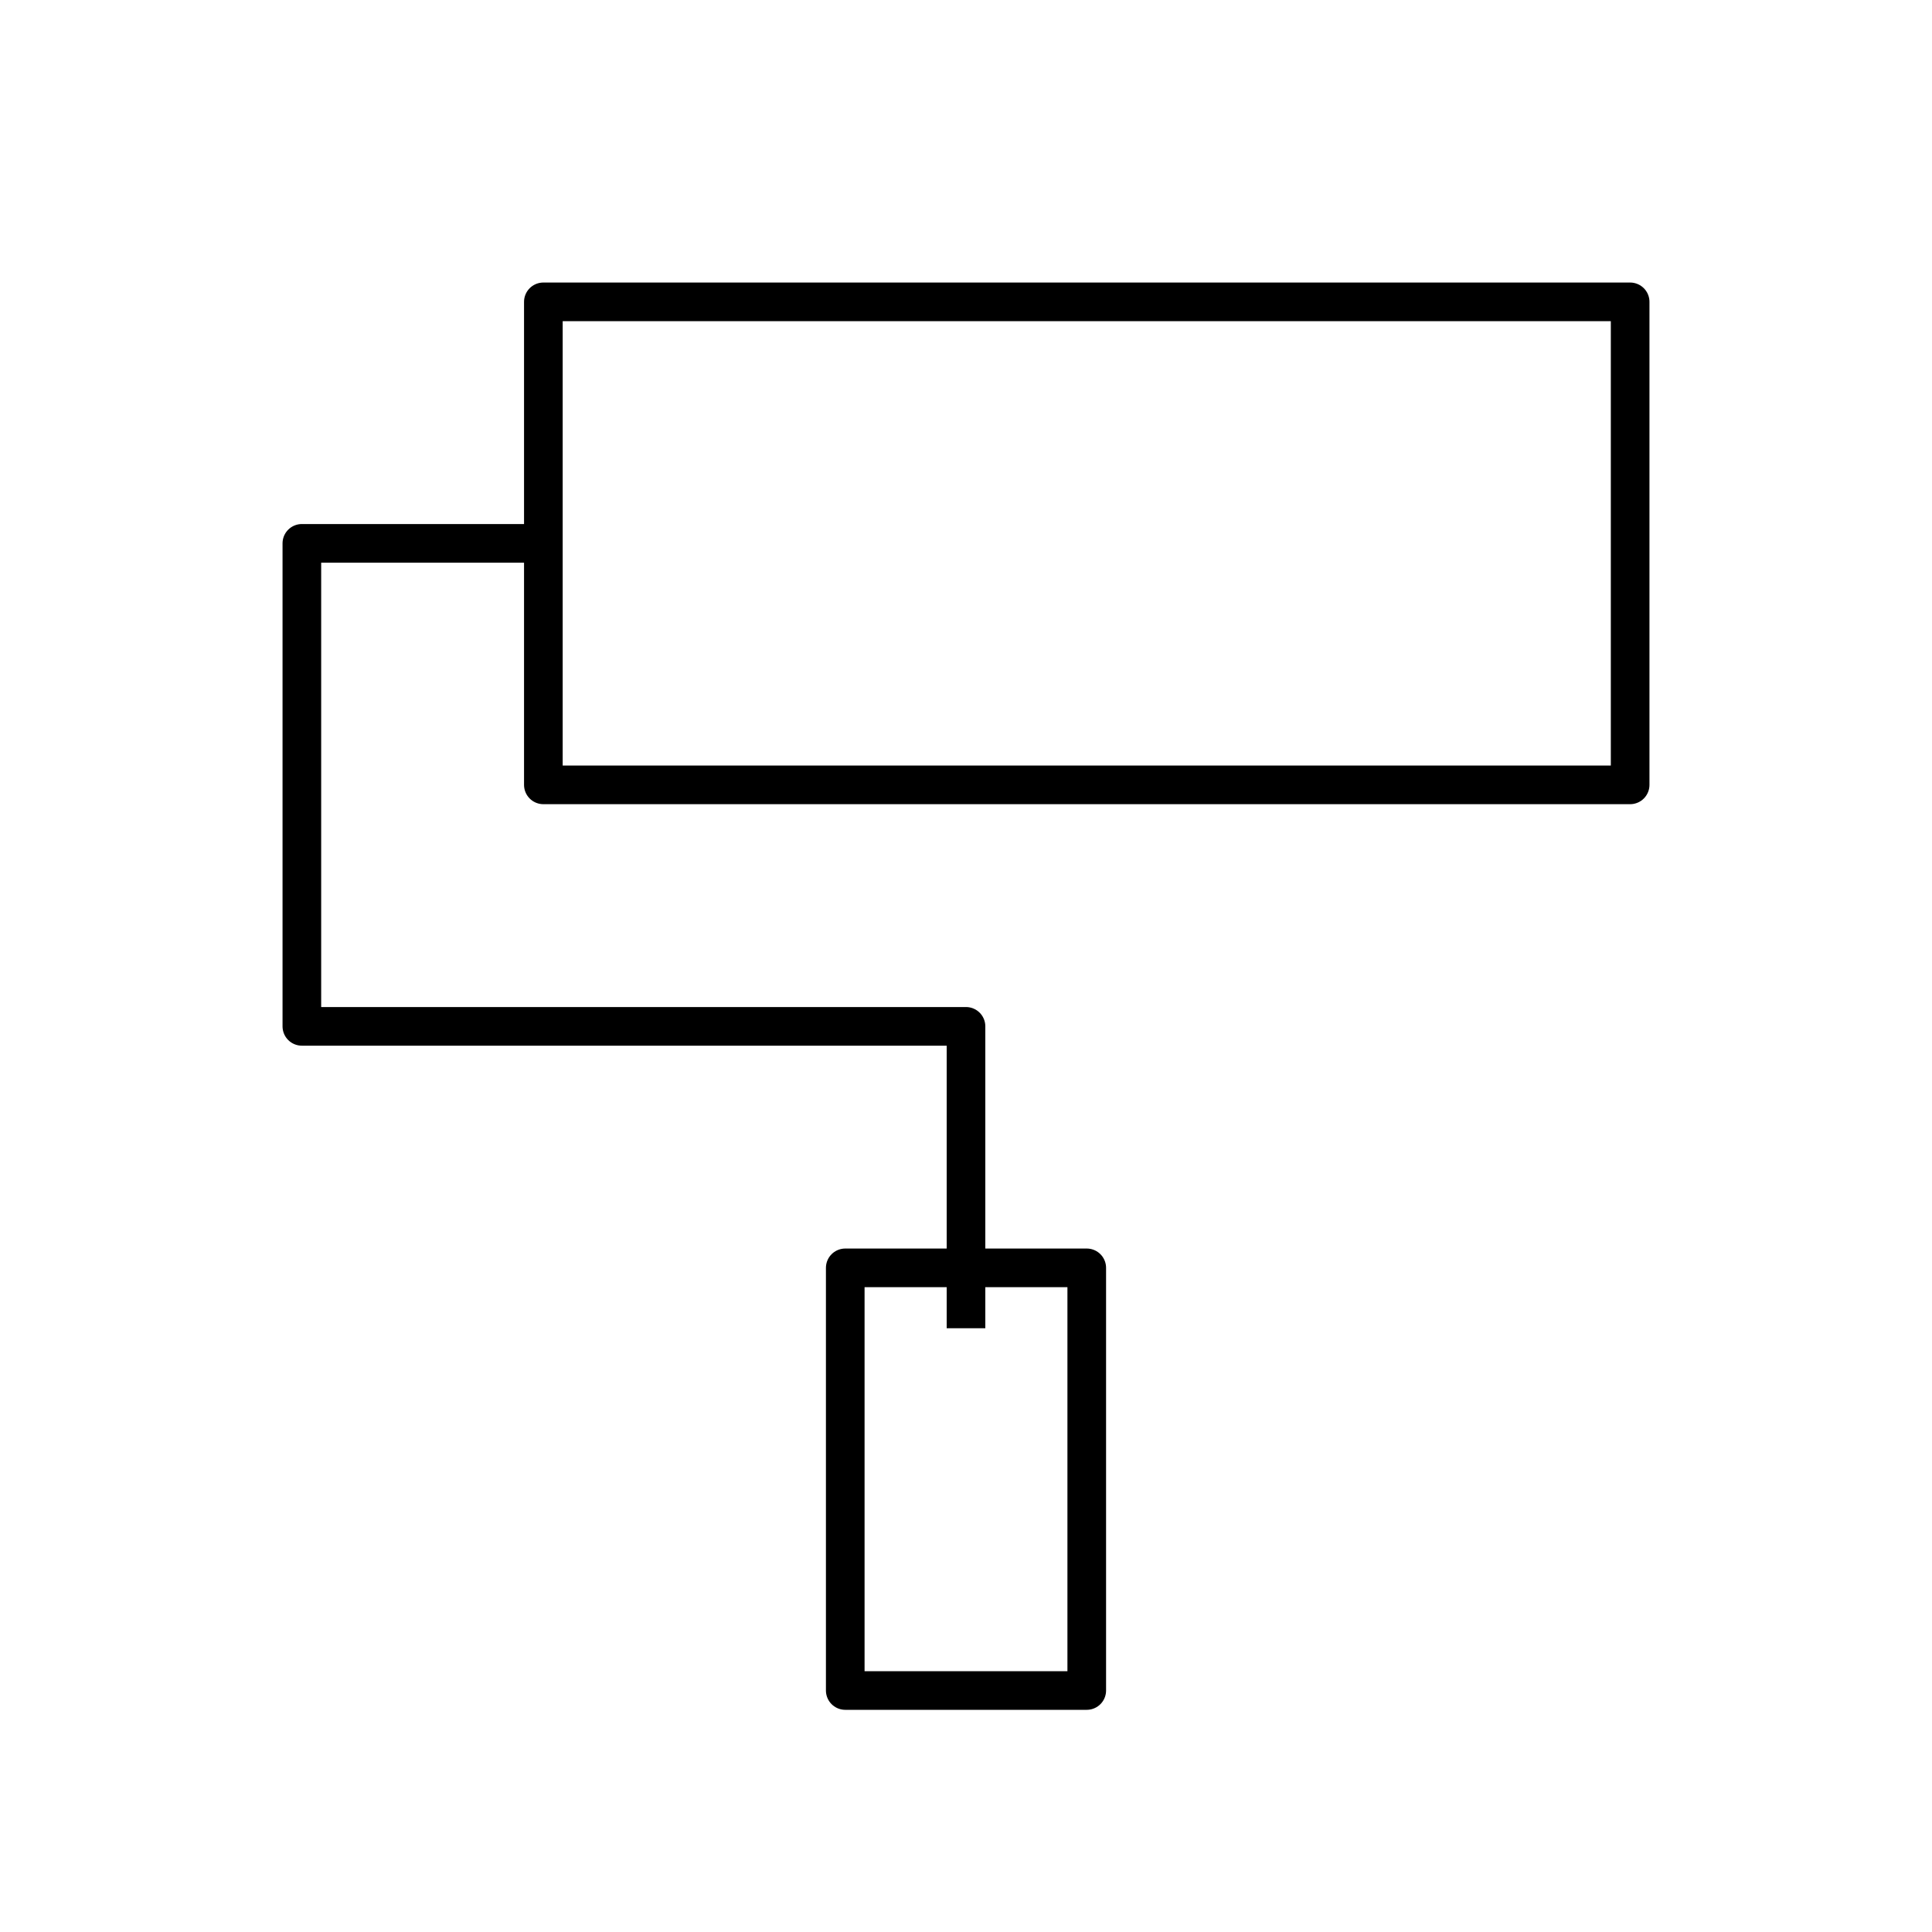
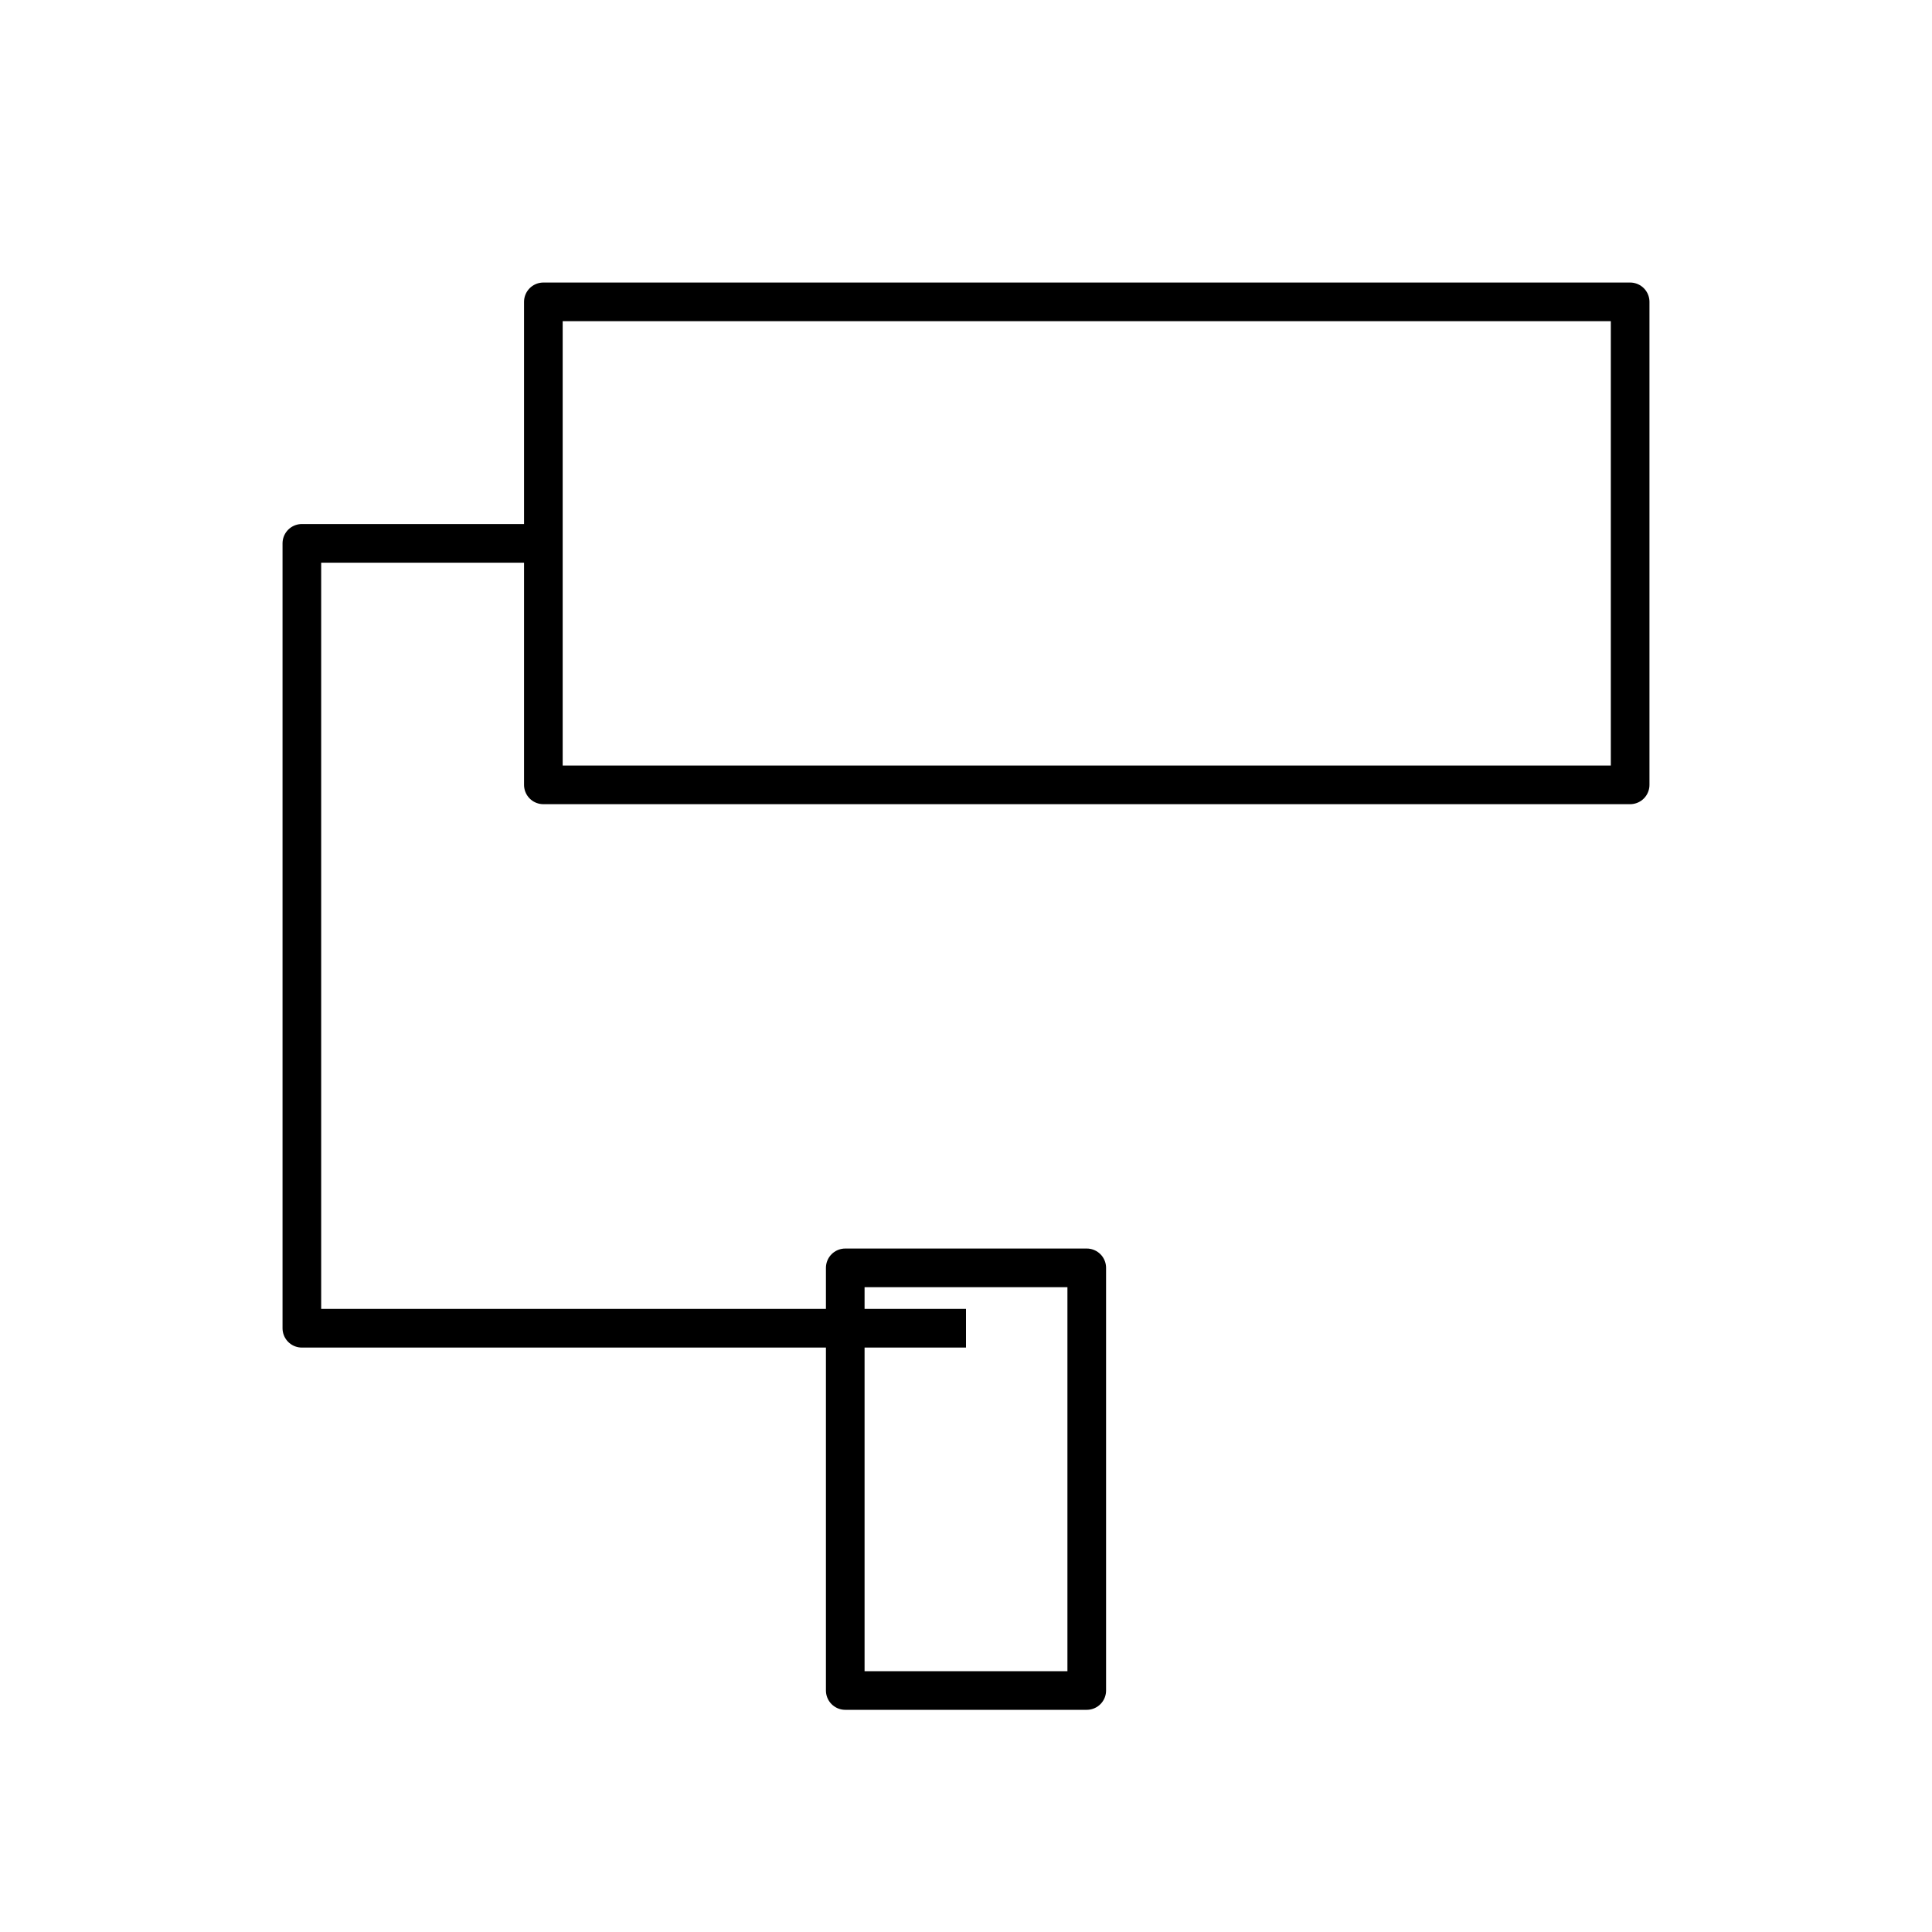
<svg xmlns="http://www.w3.org/2000/svg" fill="none" viewBox="0 0 50 50" height="50" width="50">
-   <path stroke-linejoin="round" stroke="black" d="M25 34.375V26.562H7.812V14.062H14.062M14.062 7.812V20.312H42.188V7.812H14.062ZM28.125 43.75H21.875V32.812H28.125V43.75Z" />
+   <path stroke-linejoin="round" stroke="black" d="M25 34.375H7.812V14.062H14.062M14.062 7.812V20.312H42.188V7.812H14.062ZM28.125 43.75H21.875V32.812H28.125V43.75Z" />
</svg>